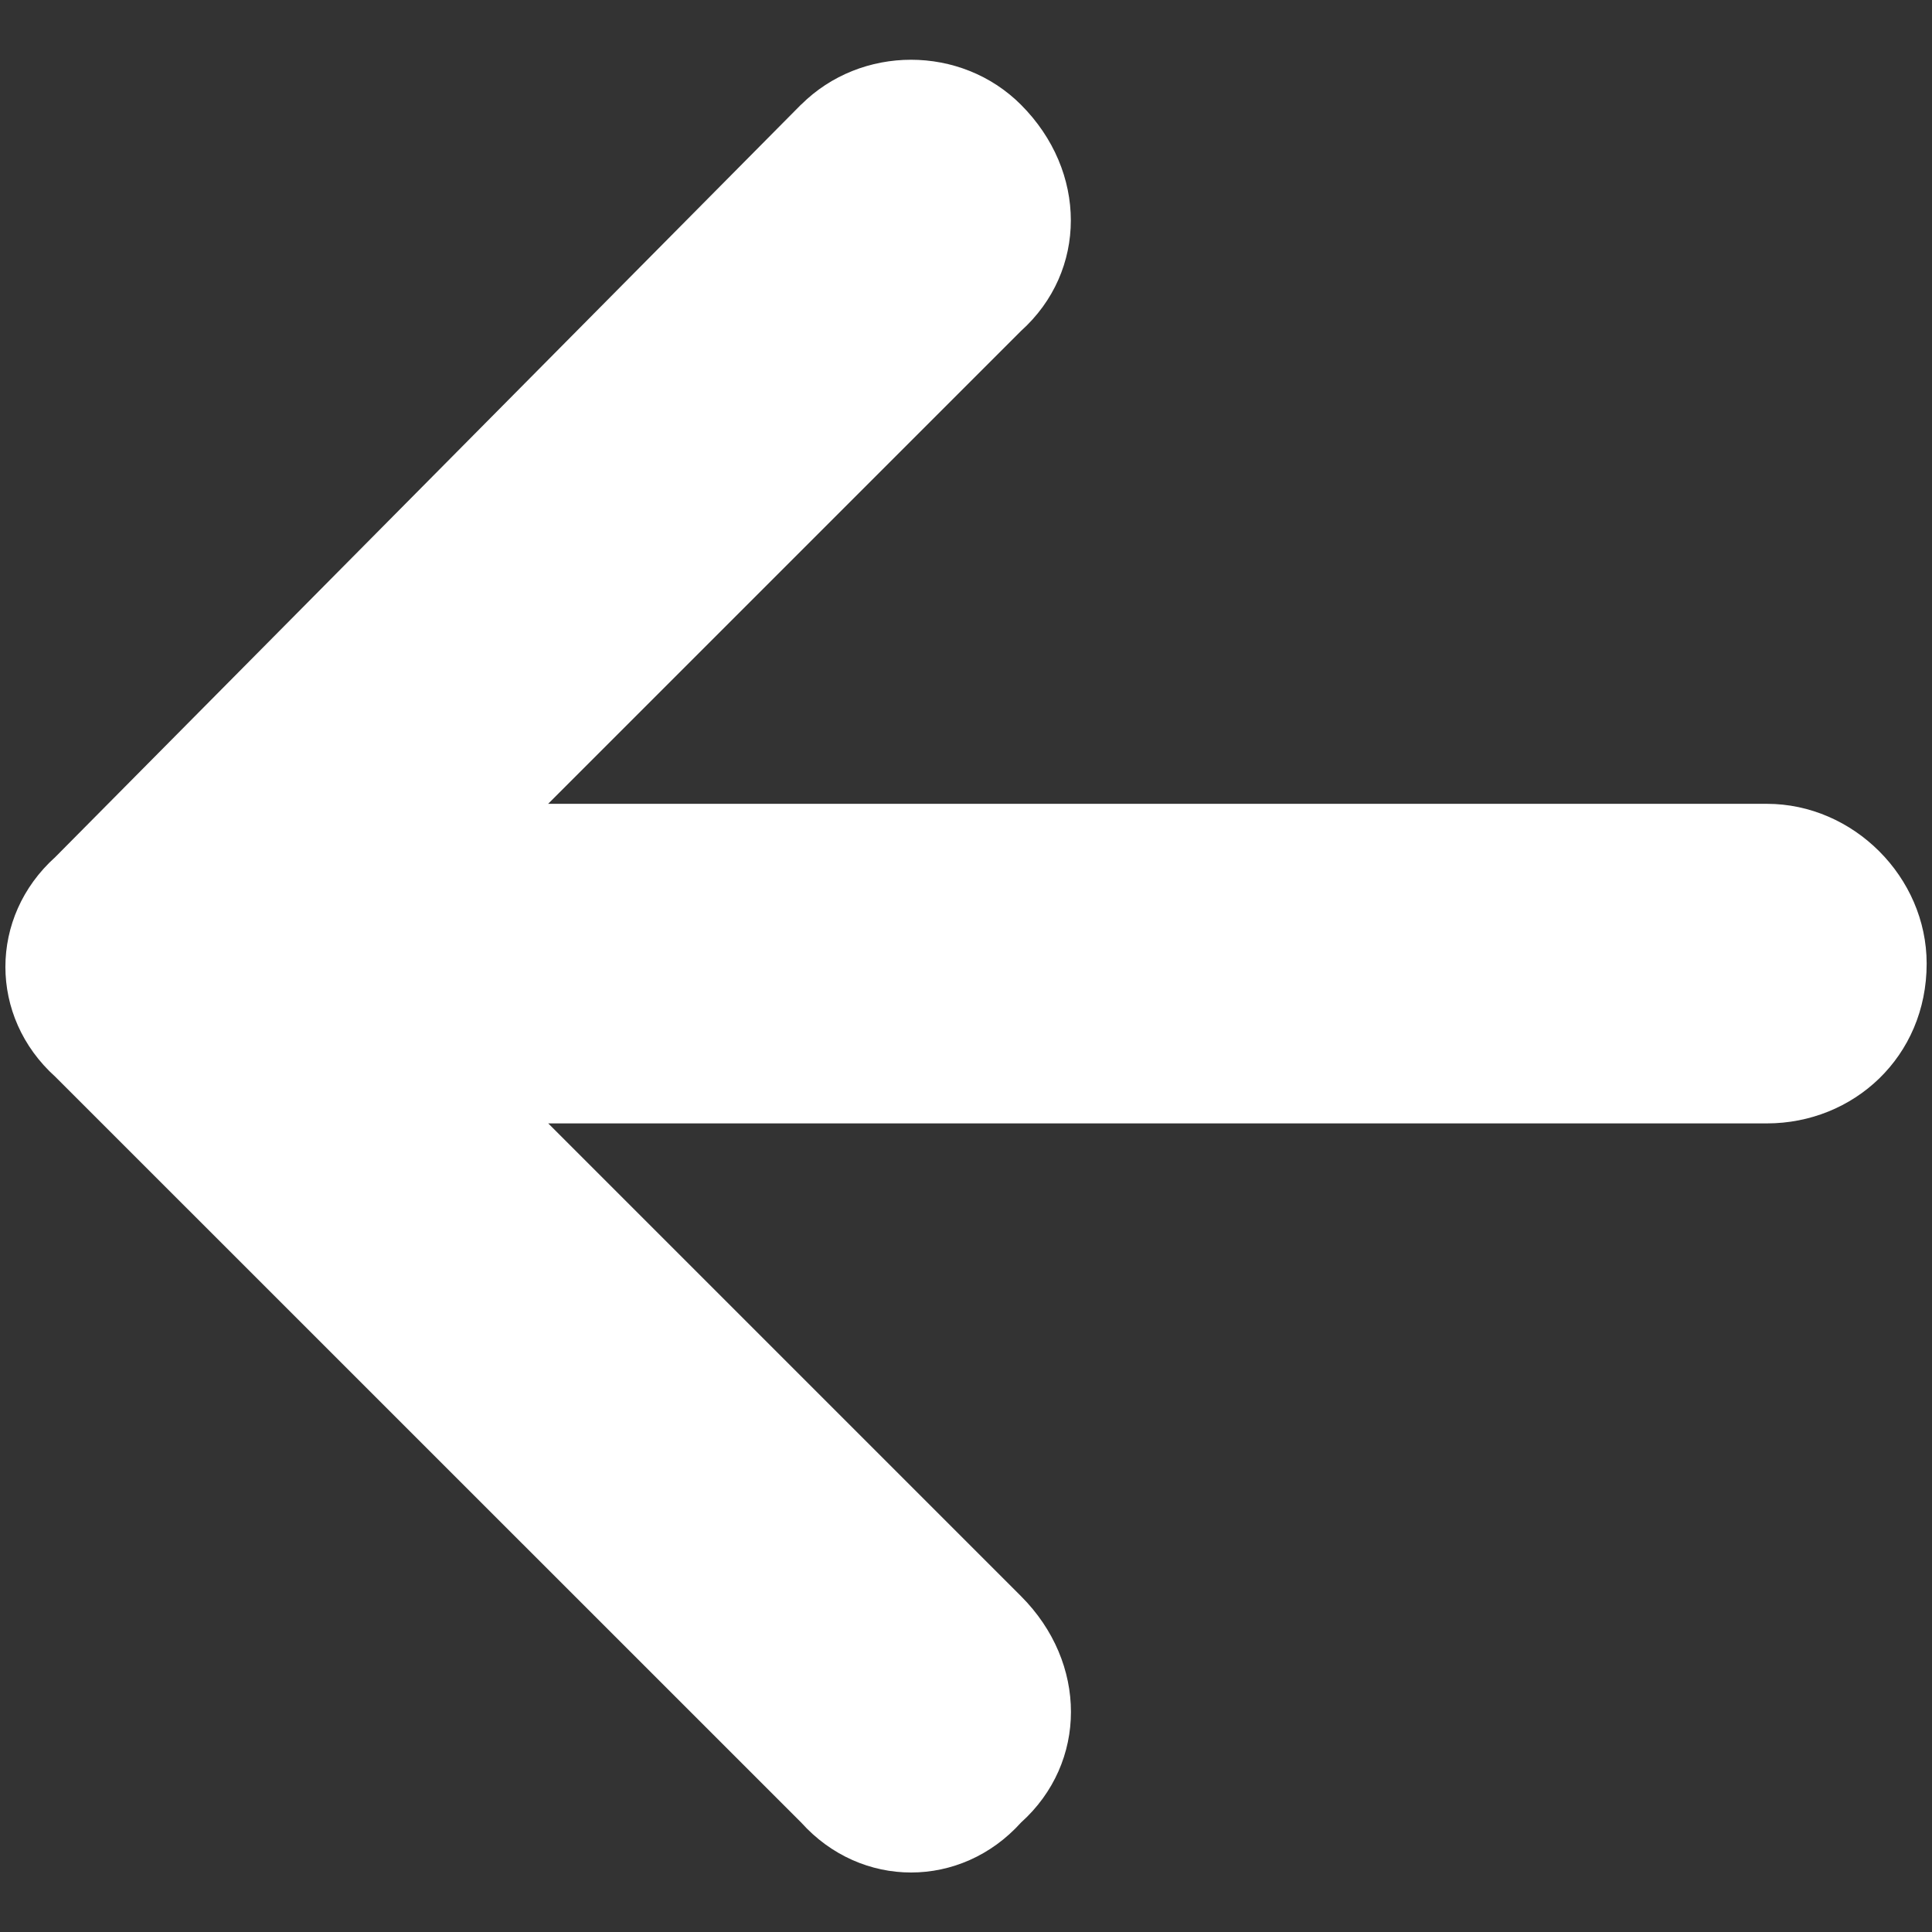
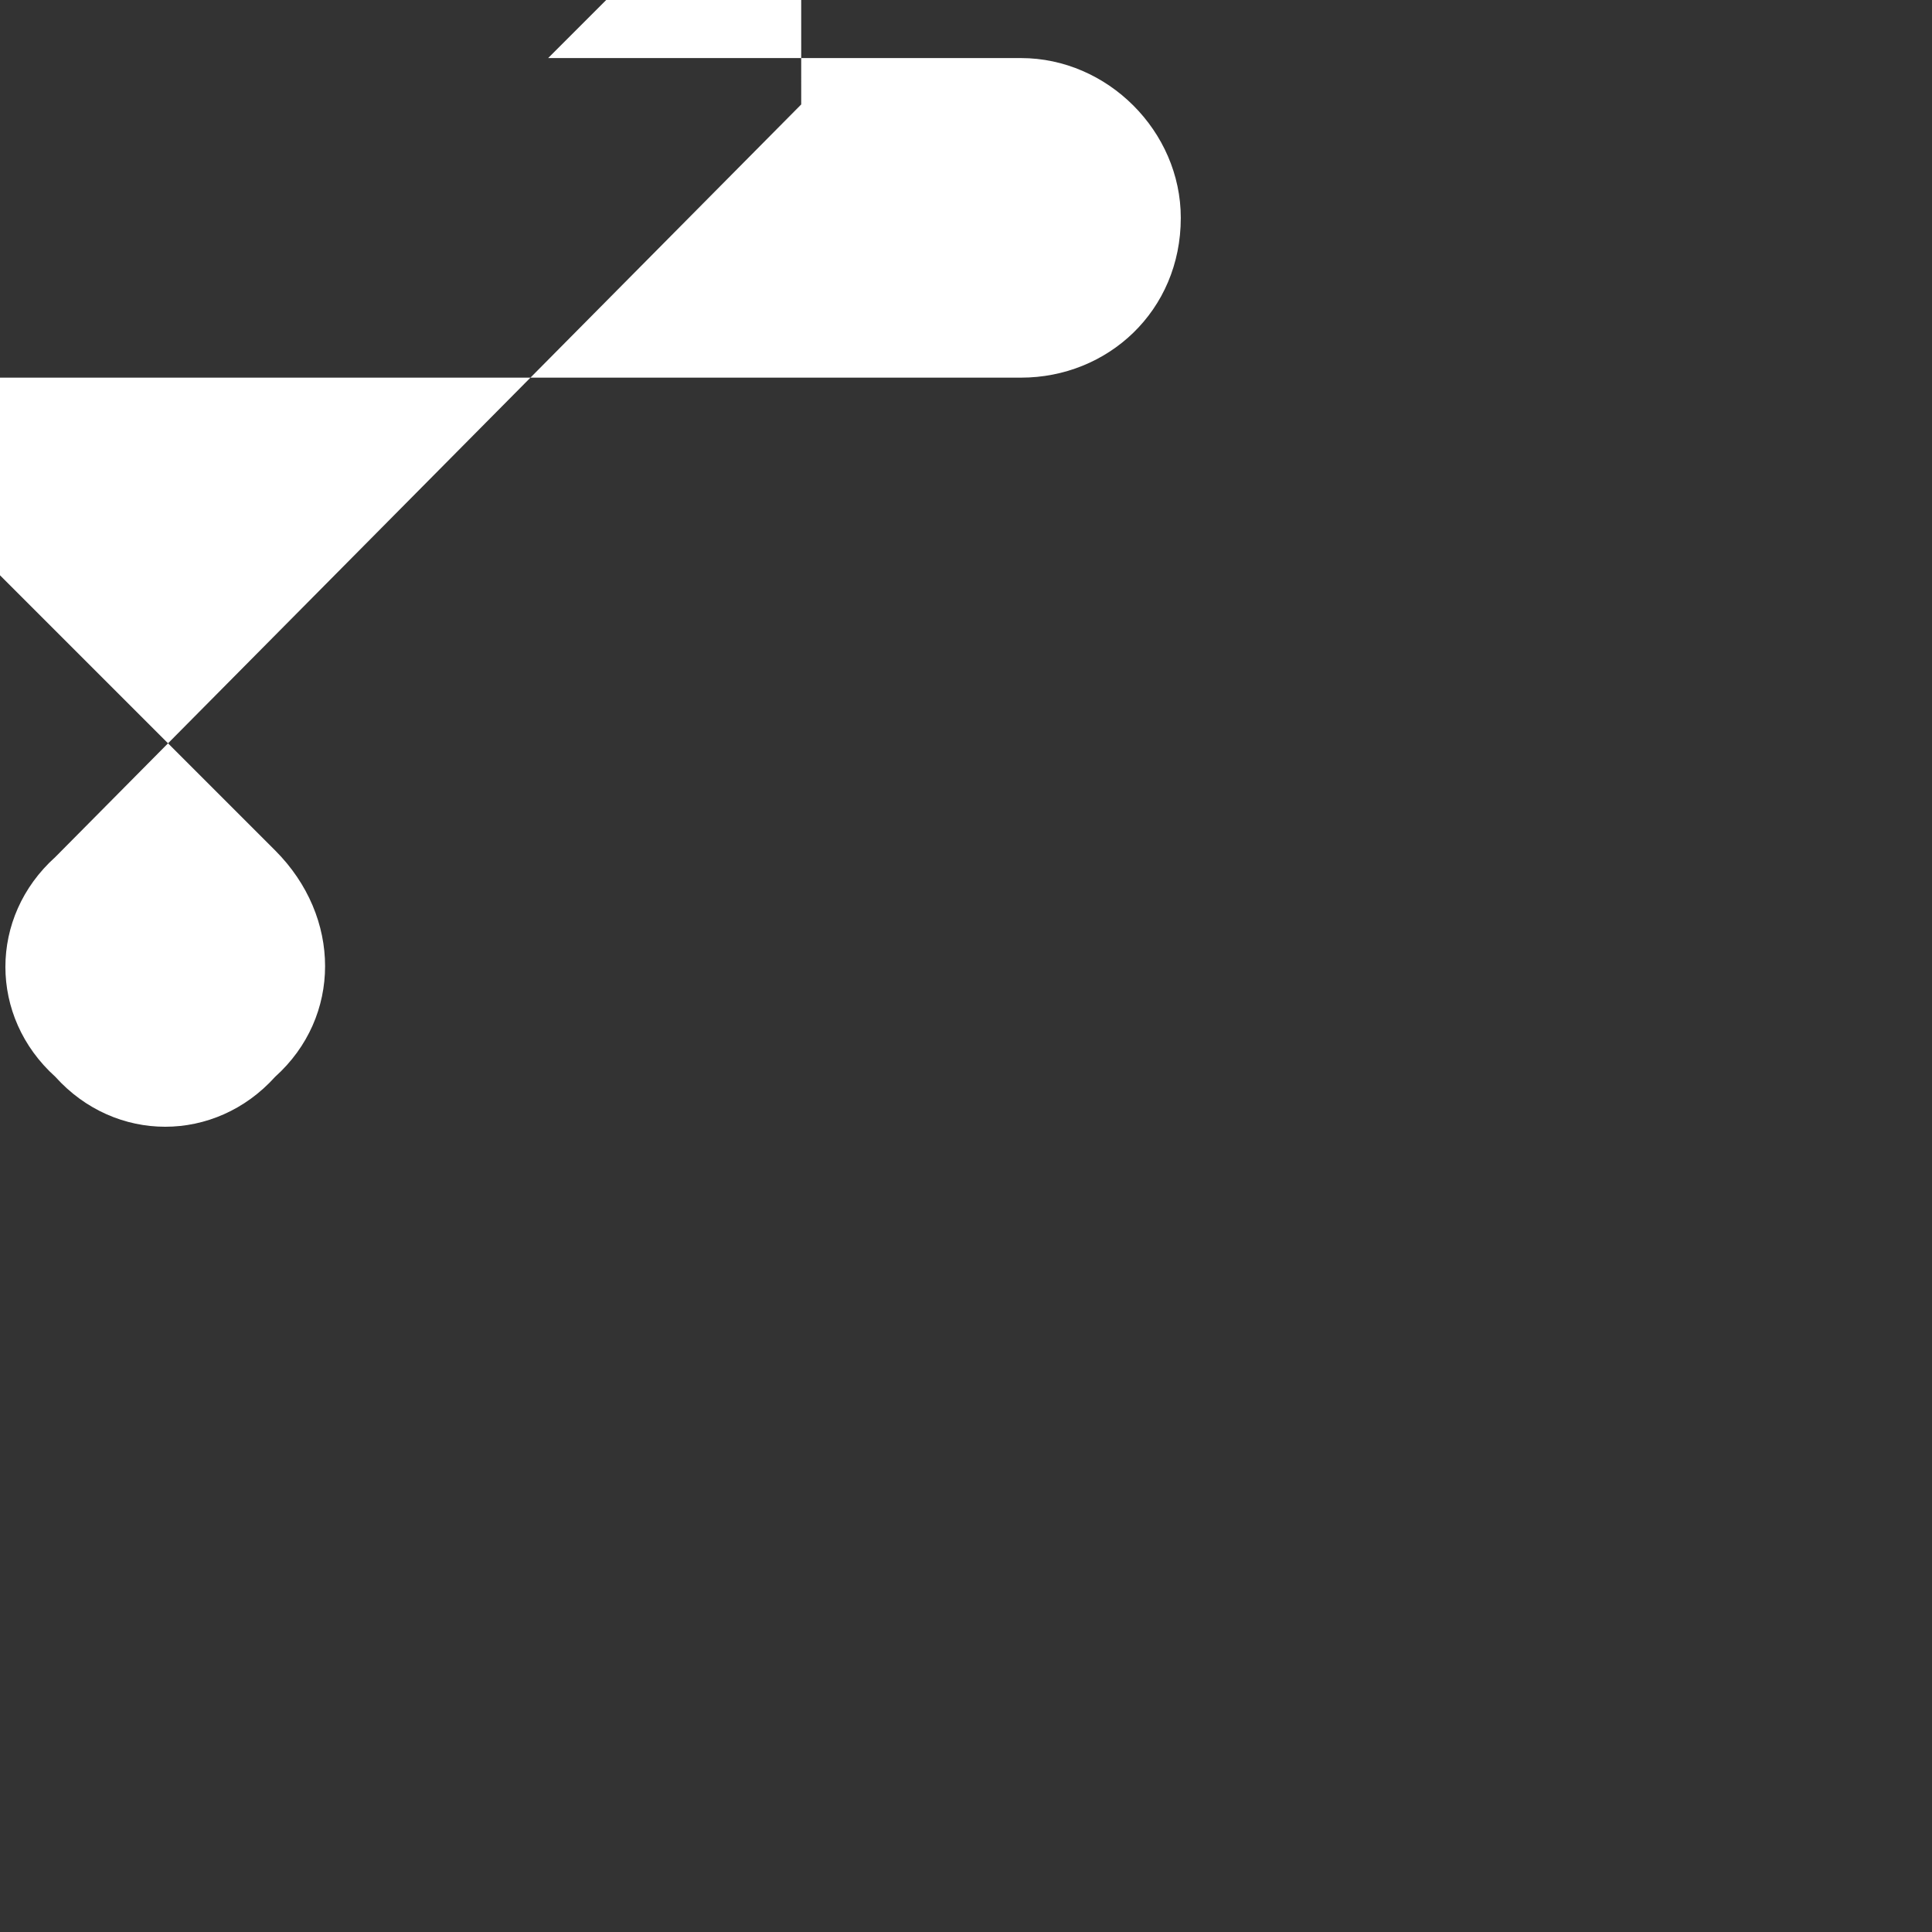
<svg xmlns="http://www.w3.org/2000/svg" id="Layer_1" version="1.1" viewBox="0 0 17 17">
  <rect x="0" y="0" width="17" height="17" fill="#333333" stroke="none" />
-   <path d="M7.05.919L.487,7.541c-.586.527-.586,1.406,0,1.934l6.563,6.562c.527.586,1.406.586,1.934,0,.586-.527.586-1.406,0-1.992l-4.16-4.16h10.723c.762,0,1.406-.586,1.406-1.406,0-.762-.645-1.406-1.406-1.406H4.823l4.16-4.16c.586-.527.586-1.406,0-1.992-.527-.527-1.406-.527-1.934,0Z" style="fill: #fff;" />
+   <path d="M7.05.919L.487,7.541c-.586.527-.586,1.406,0,1.934c.527.586,1.406.586,1.934,0,.586-.527.586-1.406,0-1.992l-4.16-4.16h10.723c.762,0,1.406-.586,1.406-1.406,0-.762-.645-1.406-1.406-1.406H4.823l4.16-4.16c.586-.527.586-1.406,0-1.992-.527-.527-1.406-.527-1.934,0Z" style="fill: #fff;" />
</svg>